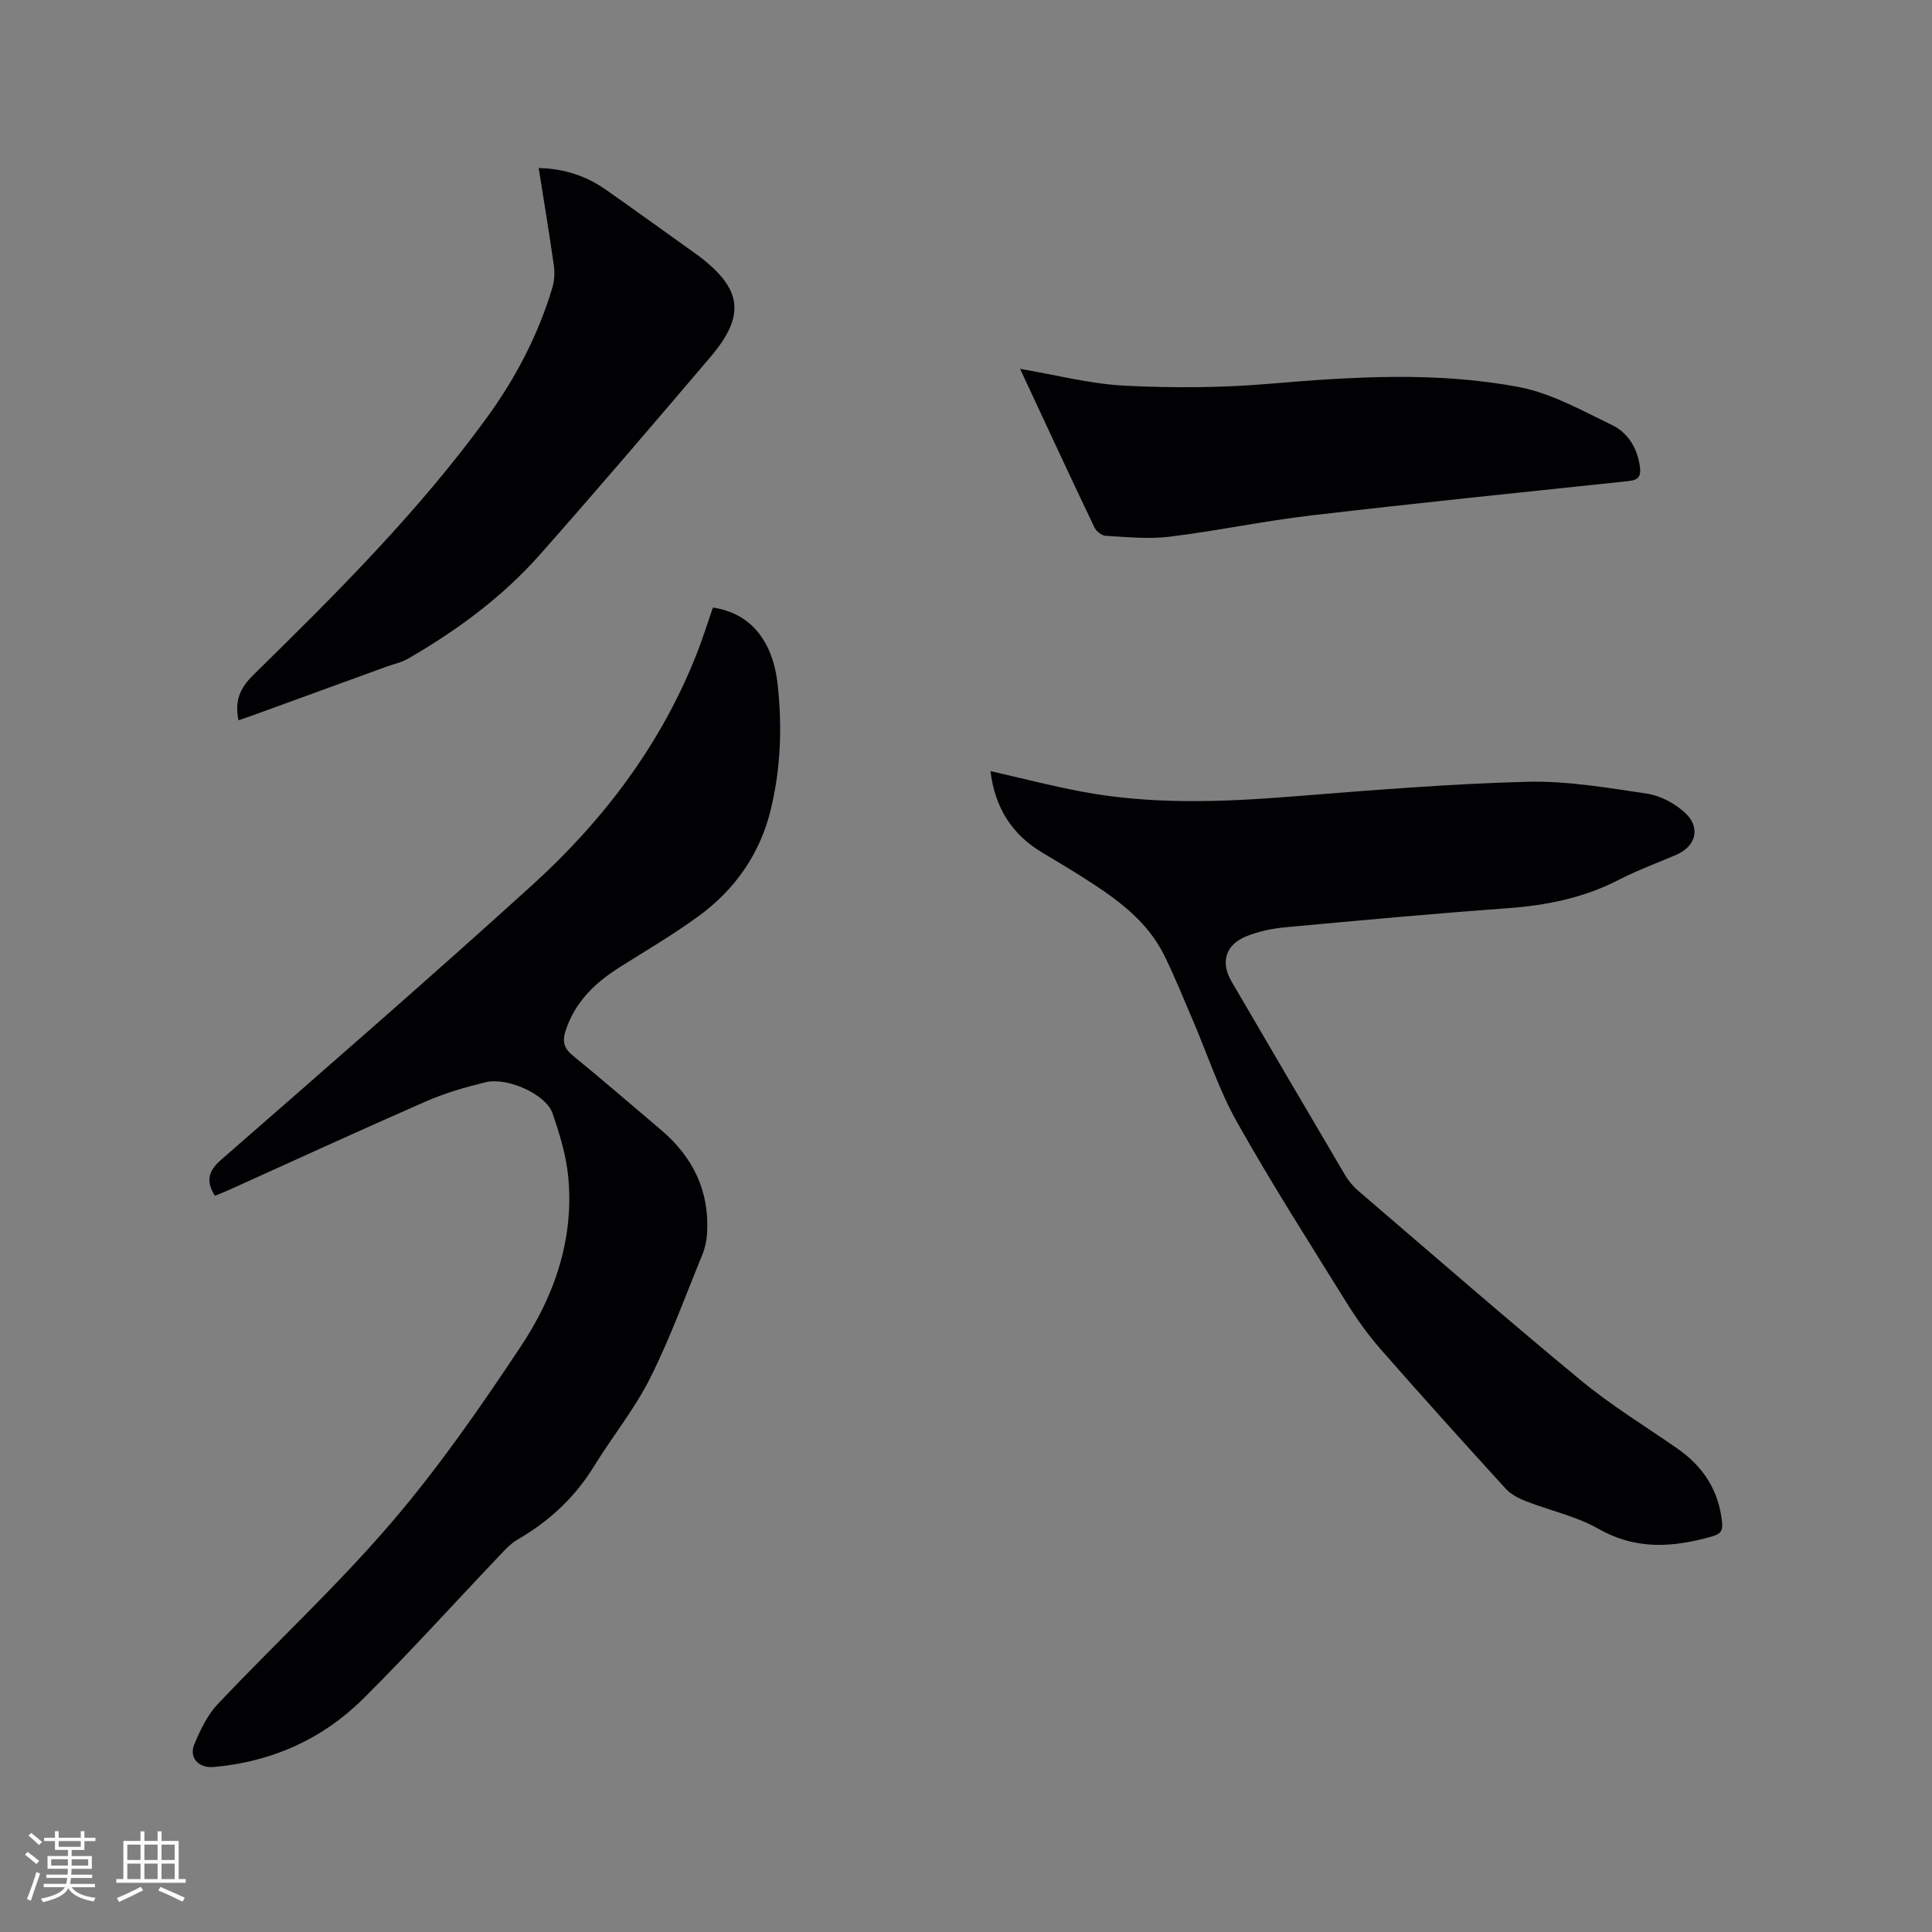
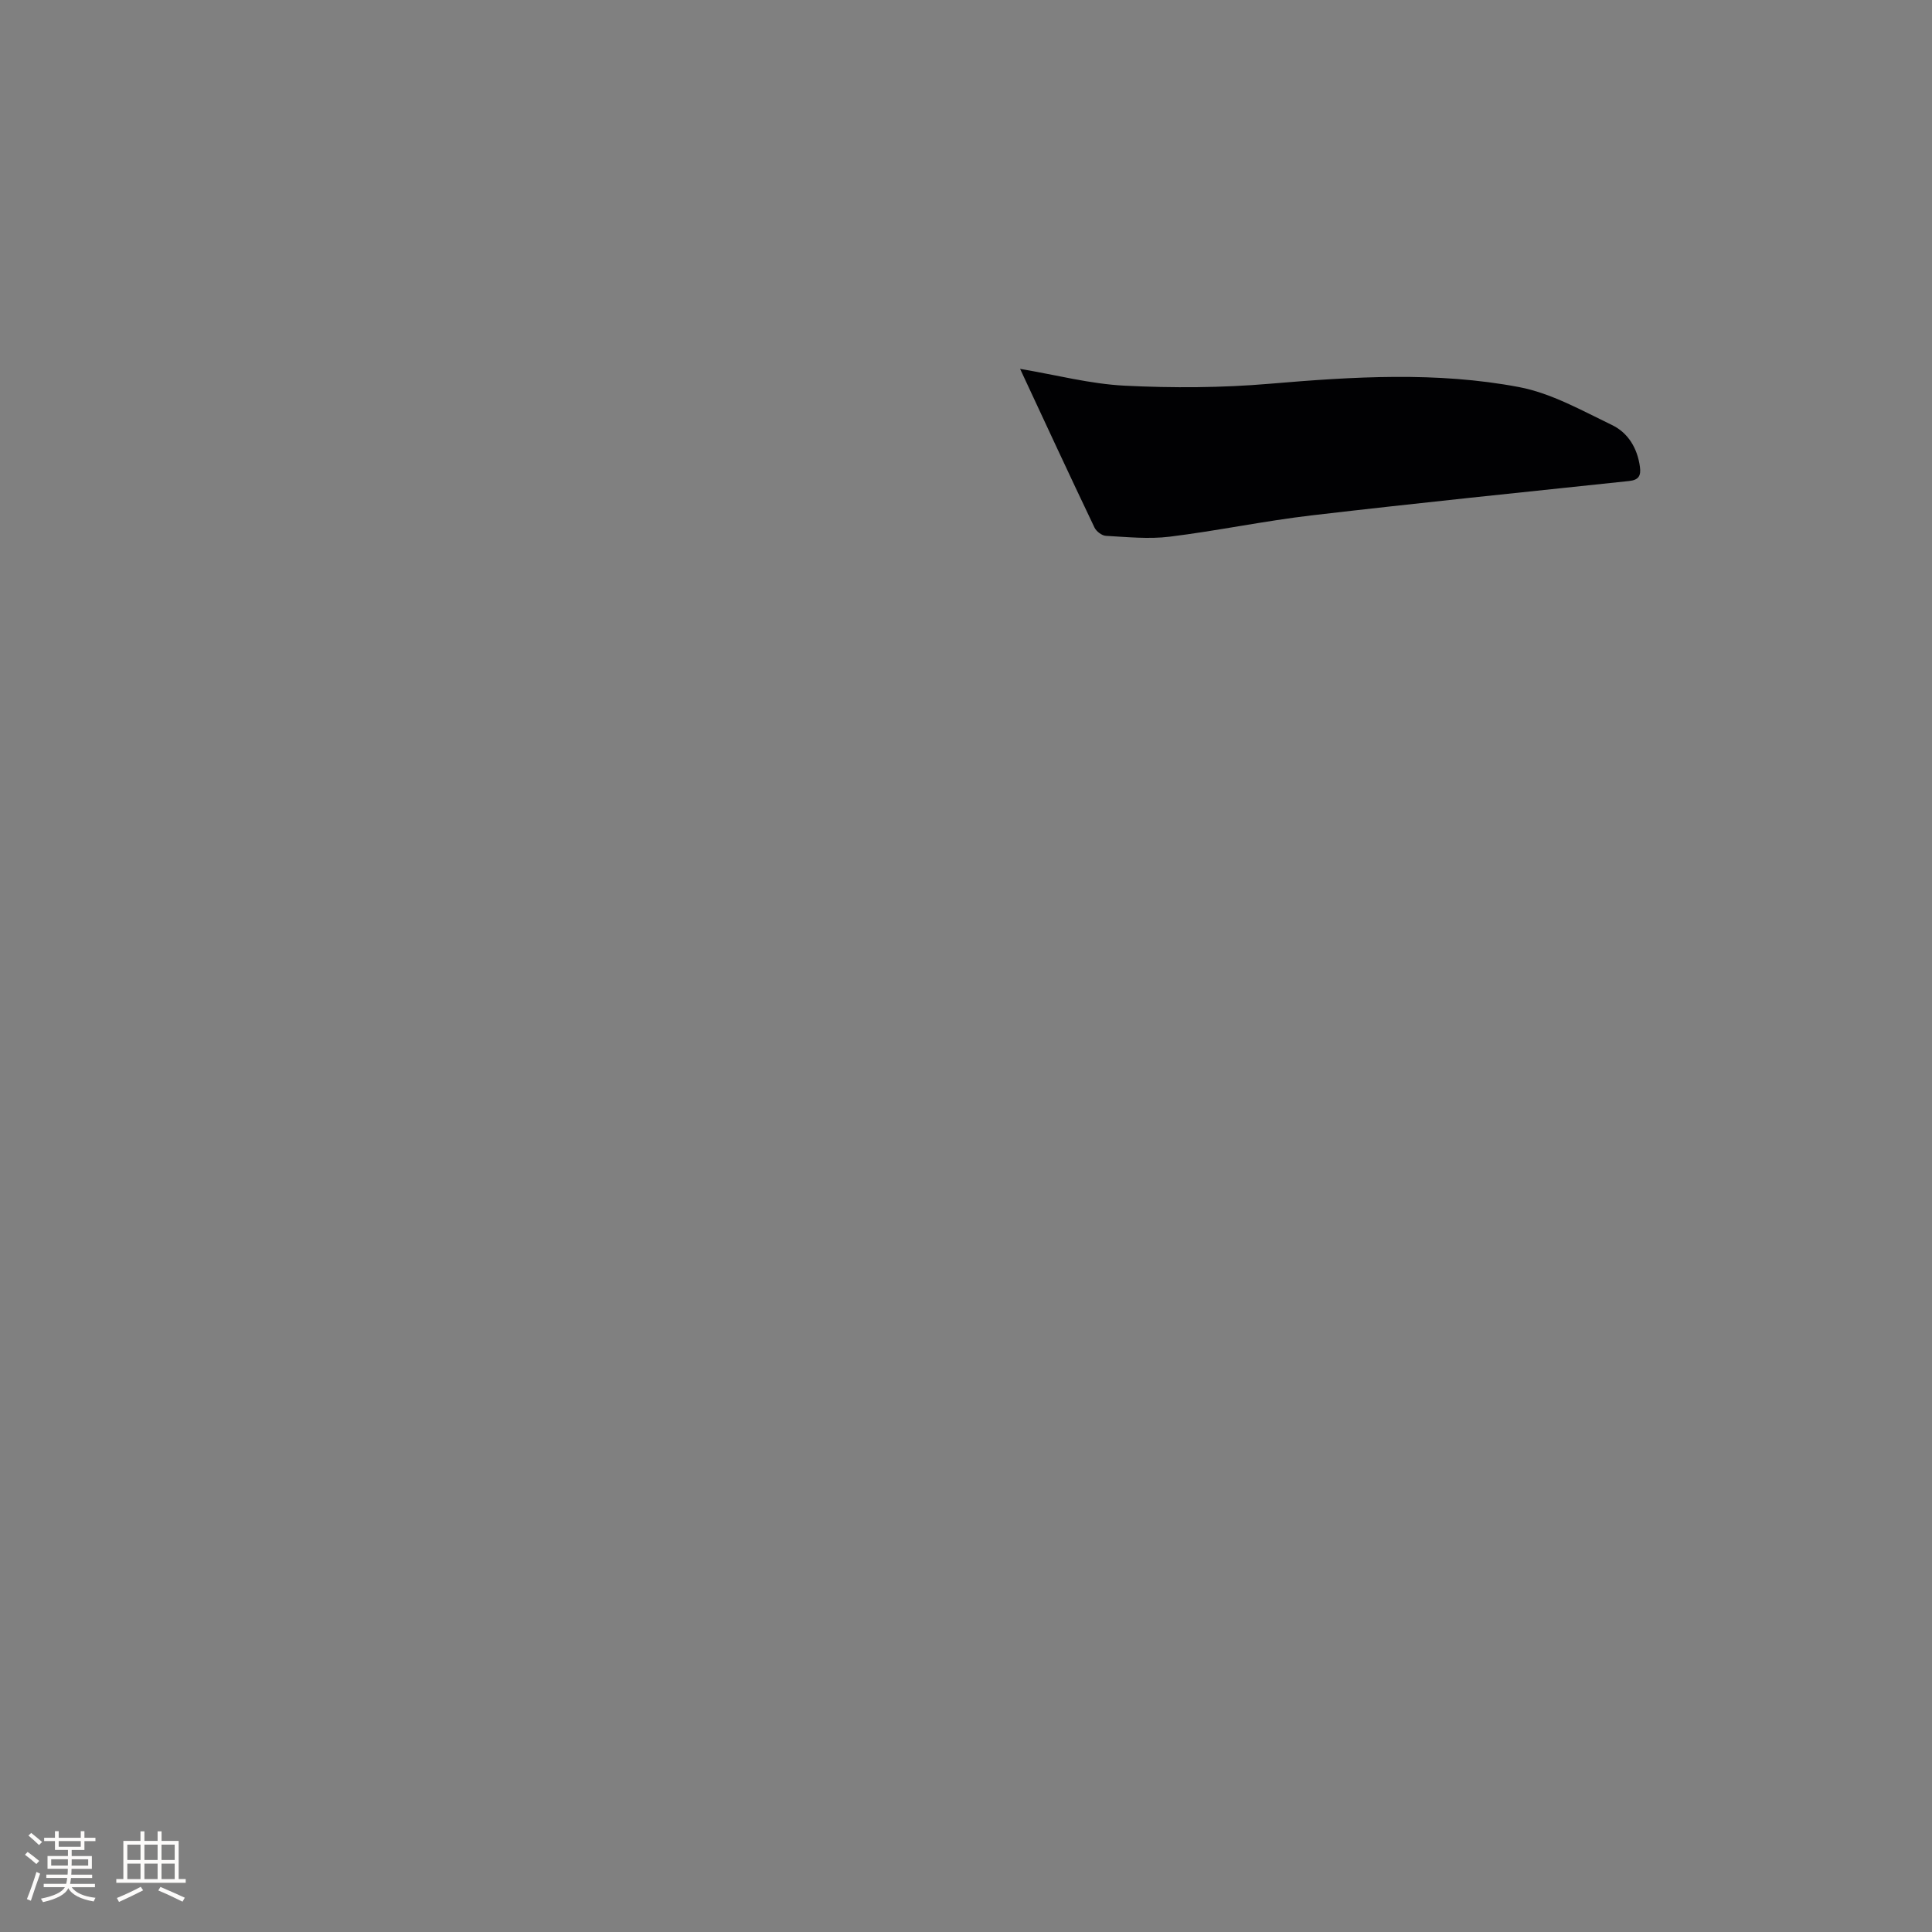
<svg xmlns="http://www.w3.org/2000/svg" enable-background="new 0 0 400 400" viewBox="0 0 400 400">
  <rect x="0" y="0" width="400" height="400" fill="#808080" stroke="none" />
  <g fill="#010103">
-     <path d="m147.6 125.79c7.63 1.11 12.35 6.69 13.38 15.75 1 8.81.67 17.64-1.44 26.23-2.21 9.01-7.36 16.39-14.84 21.86-5.29 3.87-10.98 7.19-16.52 10.7-5.05 3.2-9.14 7.16-11.07 13.04-.72 2.18-.39 3.65 1.49 5.18 6.16 5.02 12.17 10.23 18.24 15.37 6.64 5.63 10.09 12.69 9.55 21.49-.09 1.44-.41 2.94-.95 4.28-3.53 8.62-6.71 17.42-10.88 25.72-3.2 6.37-7.8 12.02-11.55 18.13-3.98 6.48-9.3 11.42-15.84 15.2-1.43.83-2.61 2.13-3.77 3.35-9.35 9.83-18.45 19.91-28.06 29.48-8.52 8.48-19.05 13.22-31.13 14.27-3.05.26-5.15-1.9-3.97-4.72 1.23-2.97 2.72-6.07 4.89-8.36 11.87-12.55 24.6-24.34 35.82-37.42 9.83-11.46 18.51-23.98 26.88-36.58 6.96-10.47 11.07-22.26 9.81-35.16-.43-4.46-1.8-8.9-3.27-13.16-1.34-3.87-9.32-7.47-13.85-6.37-4.19 1.02-8.4 2.24-12.35 3.97-13.67 5.98-27.23 12.22-40.84 18.36-.95.43-1.92.8-2.84 1.18-1.91-3.08-1.37-5.14 1.29-7.46 21.56-18.83 43.17-37.6 64.36-56.83 14.74-13.37 26.62-29.03 34.03-47.73 1.26-3.18 2.26-6.41 3.43-9.77z" />
-     <path d="m205.07 159.65c6.46 1.47 12.58 3.06 18.79 4.23 14.39 2.72 28.87 2.2 43.39 1.05 16.26-1.29 32.54-2.63 48.84-3.07 8.29-.22 16.66 1.23 24.92 2.46 2.75.41 5.67 1.98 7.76 3.86 3.41 3.06 2.42 7.01-1.7 8.79-3.98 1.72-8.09 3.21-11.94 5.2-7.3 3.76-15.04 5.3-23.16 5.88-15.32 1.11-30.61 2.52-45.91 3.94-2.71.25-5.49.84-8 1.85-4.37 1.76-5.4 5.39-3.07 9.39 7.81 13.35 15.61 26.7 23.47 40.02.73 1.25 1.73 2.42 2.83 3.36 15.29 13.11 30.48 26.35 46.01 39.18 6.27 5.18 13.28 9.46 19.98 14.11 5.34 3.72 8.57 8.66 9.25 15.23.17 1.64-.18 2.43-1.93 2.93-8.08 2.32-15.8 2.93-23.63-1.52-4.63-2.63-10.07-3.78-15.09-5.75-1.51-.59-3.1-1.43-4.17-2.6-8.71-9.56-17.38-19.16-25.9-28.89-2.63-3.01-4.98-6.32-7.09-9.72-7.66-12.33-15.48-24.57-22.59-37.22-3.76-6.68-6.16-14.13-9.2-21.21-1.92-4.46-3.73-8.99-5.88-13.34-3.57-7.23-9.89-11.73-16.45-15.91-2.86-1.82-5.76-3.57-8.68-5.3-6.38-3.76-9.93-9.33-10.85-16.95z" />
-     <path d="m111.53 34.79c5.4.12 9.92 1.69 13.99 4.54 6.41 4.5 12.76 9.1 19.13 13.65.09.06.17.13.25.19 8.78 6.75 9.45 12.21 2.19 20.74-11.67 13.71-23.36 27.41-35.29 40.9-7.78 8.79-17.17 15.71-27.32 21.56-1.35.78-2.96 1.11-4.45 1.65-9.24 3.36-18.47 6.73-27.71 10.09-.97.35-1.95.68-2.94 1.02-.83-3.93.23-6.61 3.08-9.4 17.1-16.76 34.07-33.68 48.23-53.11 6.02-8.26 10.74-17.24 13.67-27.07.43-1.45.52-3.12.3-4.62-.93-6.6-2.03-13.18-3.13-20.14z" />
    <path d="m211.2 76.37c7.48 1.26 14.52 3.12 21.63 3.48 10 .5 20.11.45 30.09-.4 17.26-1.47 34.52-2.54 51.58.69 6.68 1.27 13 4.85 19.25 7.86 3.33 1.6 5.26 4.8 5.78 8.66.25 1.84-.26 2.72-2.25 2.93-21.9 2.31-43.81 4.55-65.69 7.11-9.86 1.15-19.61 3.21-29.46 4.42-4.32.53-8.78.06-13.16-.18-.84-.04-1.99-.92-2.37-1.72-5.19-10.87-10.25-21.8-15.4-32.85z" />
  </g>
  <path d="m5.17 384 .55-.58c.85.61 1.65 1.24 2.4 1.87l-.59.64c-.83-.73-1.62-1.38-2.36-1.93m1.22 9.53-.82-.34c.71-1.76 1.37-3.64 1.98-5.63.24.13.5.25.76.36-.6 1.67-1.24 3.54-1.92 5.61m-.5-13.5.57-.54c.56.44 1.31 1.06 2.26 1.87l-.64.64c-.68-.66-1.41-1.32-2.19-1.97m3.25.46h2.24v-1.36h.77v1.36h4.57v-1.36h.76v1.36h2.28v.69h-2.28v1.84h-2.64v1.26h4.18v2.64h-4.21c0 .45-.02.86-.05 1.21h4.32v.69h-4.38c-.04.34-.1.75-.19 1.22h5.15v.69h-4.82c.87 1.19 2.51 1.92 4.93 2.19-.17.31-.3.57-.37.76-2.77-.49-4.52-1.41-5.26-2.76-.56 1.26-2.3 2.23-5.24 2.9-.12-.24-.26-.48-.43-.72 2.73-.55 4.38-1.34 4.96-2.38h-4.38v-.69h4.65c.1-.38.17-.79.21-1.22h-4.32v-.69h4.4c.03-.34.05-.75.05-1.21h-4.2v-2.64h4.23v-1.26h-2.69v-1.84h-2.24zm1.46 4.46v1.29h3.45c.01-.4.02-.57.01-.53v-.32-.45h-3.46zm1.55-2.59h4.57v-1.19h-4.57zm6.11 2.59h-3.42v.77c-.01.19-.01.37-.02.53h3.44z" fill="#fcfbfa" />
  <path d="m32.63 379.16h.82v1.98h3.54v7.89h1.46v.78h-14.37v-.78h1.46v-7.89h3.54v-1.98h.82v1.98h2.73zm-3.49 11.48.5.73c-1.61.82-3.28 1.63-5 2.41-.13-.27-.28-.55-.44-.82 1.75-.72 3.4-1.49 4.94-2.32m-2.78-5.55h2.73v-3.18h-2.73zm0 3.95h2.73v-3.2h-2.73zm3.54-3.95h2.73v-3.18h-2.73zm0 3.95h2.73v-3.2h-2.73zm7.89 4.68c-1.84-.92-3.51-1.7-5.02-2.32l.45-.73c1.89.8 3.57 1.55 5.04 2.23zm-1.62-11.81h-2.73v3.18h2.73zm-2.73 7.13h2.73v-3.2h-2.73z" fill="#fcfbfa" />
</svg>